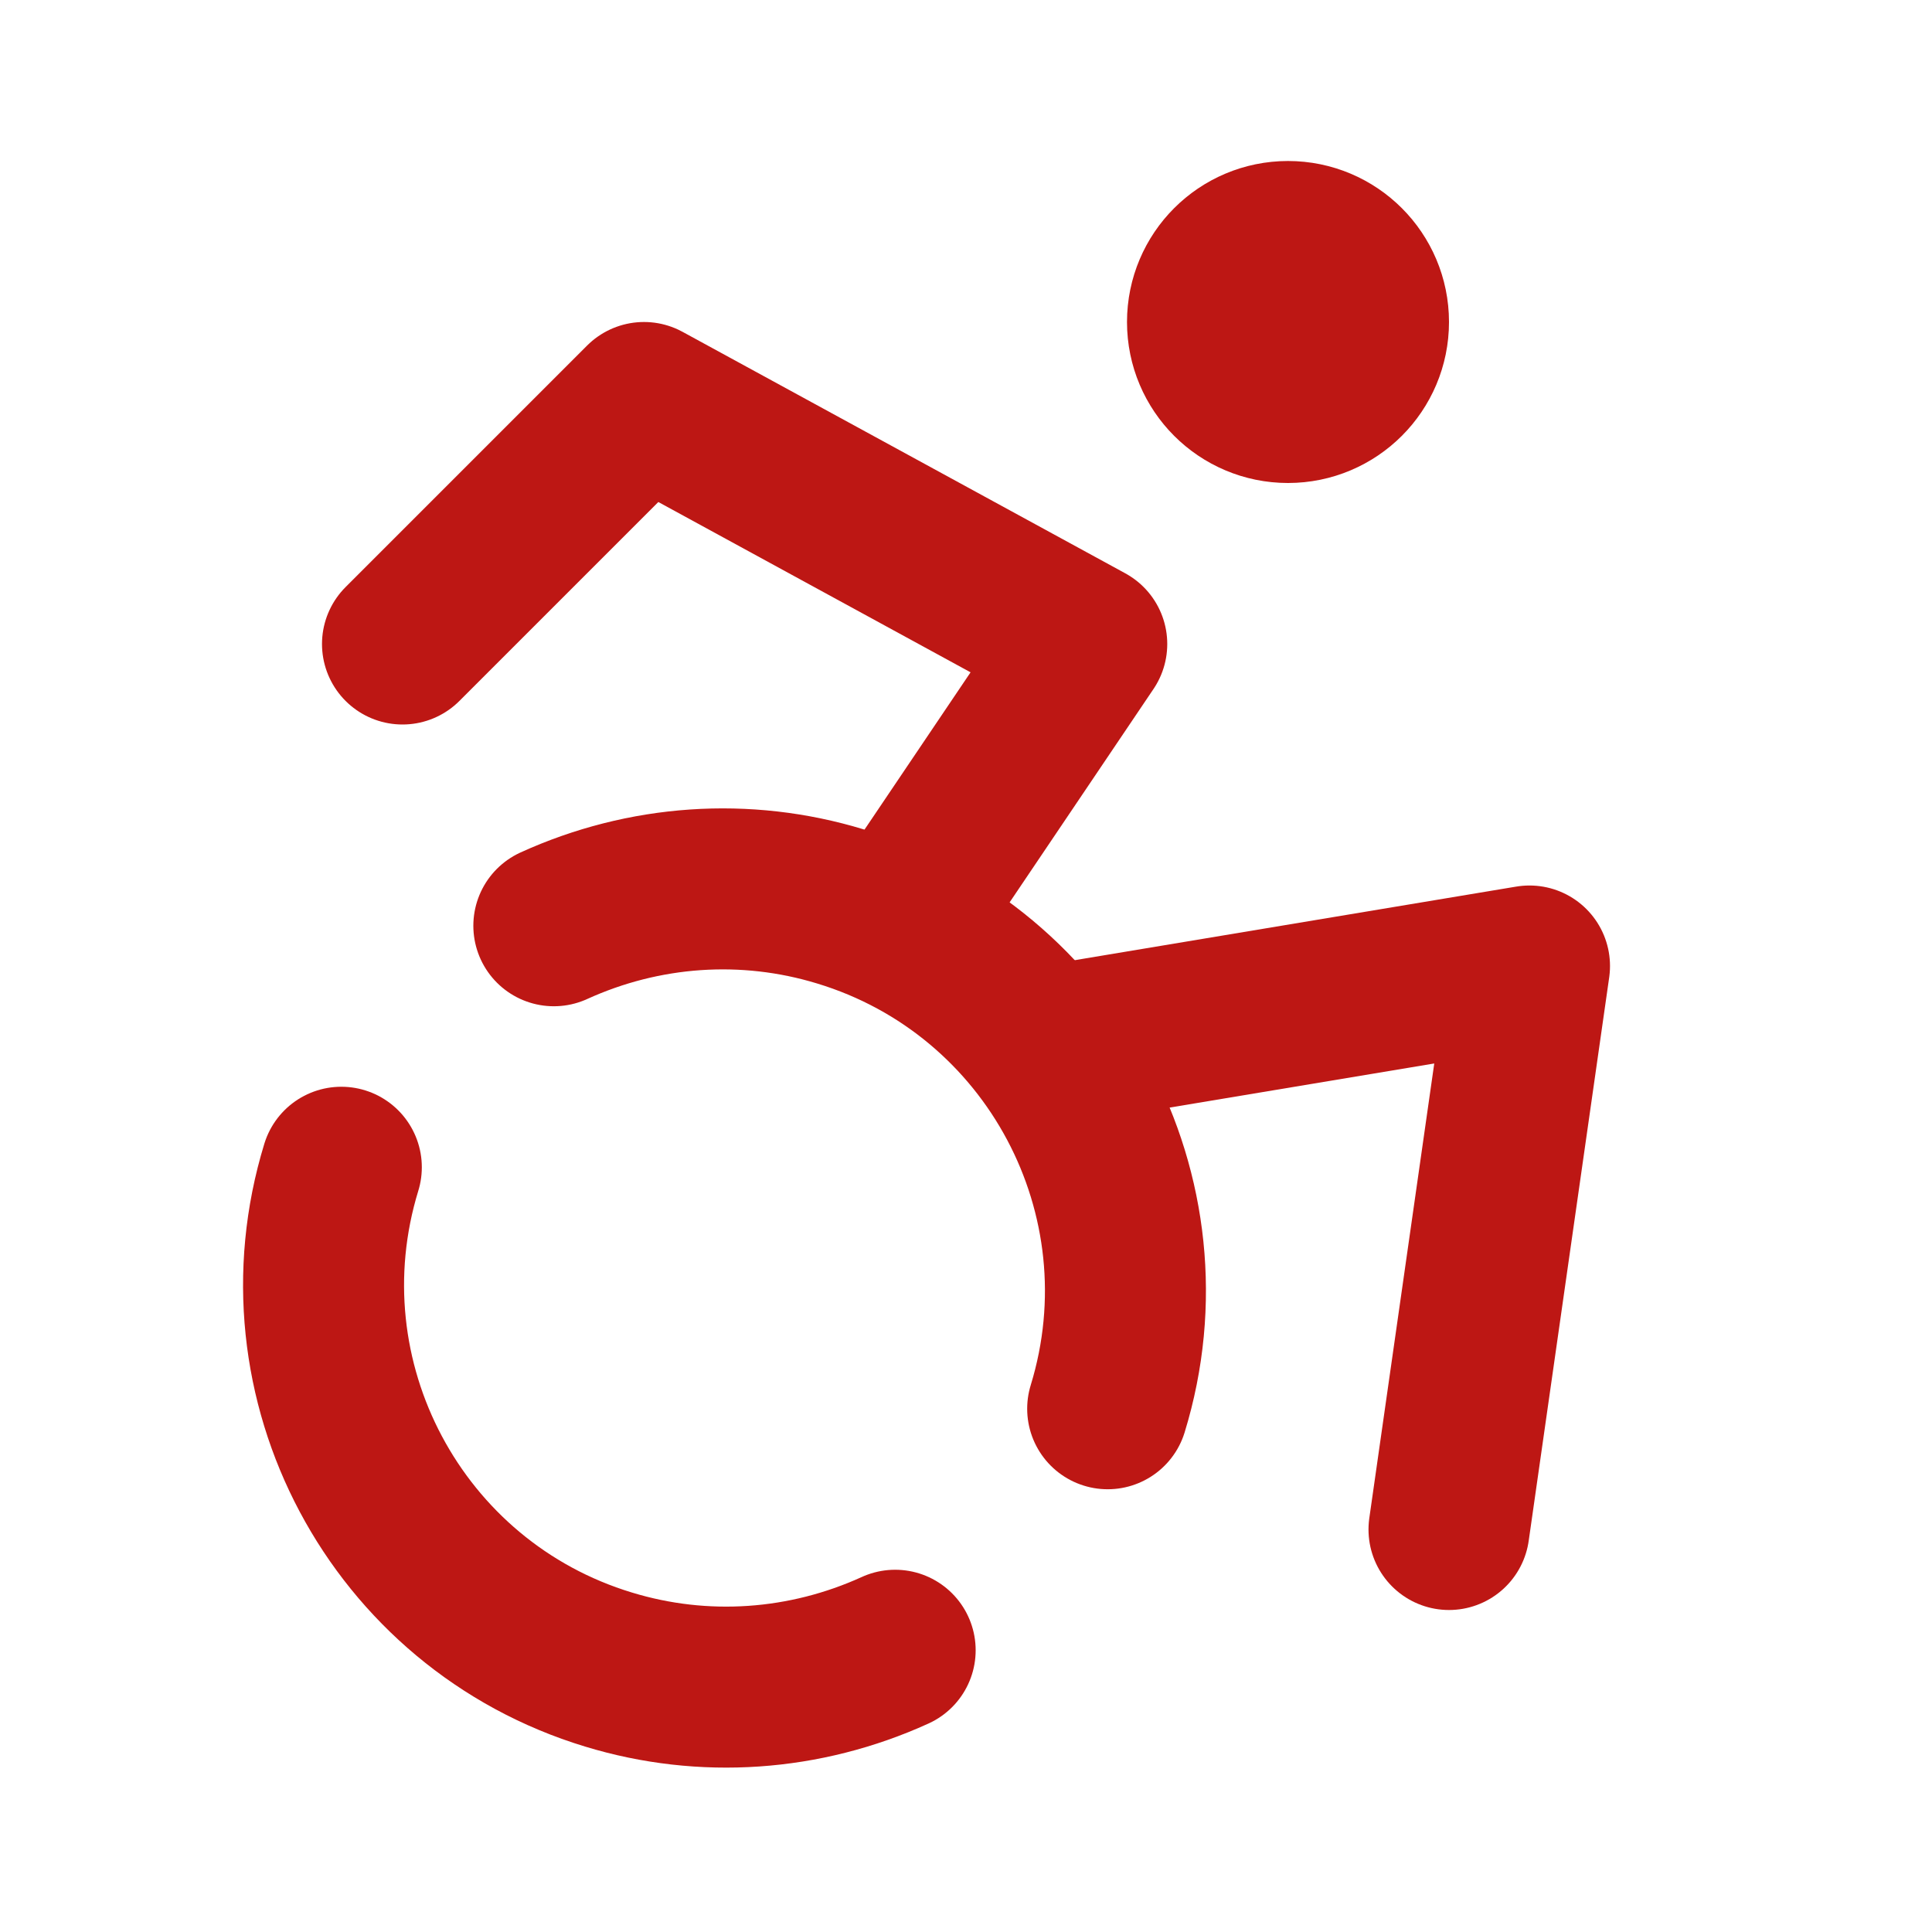
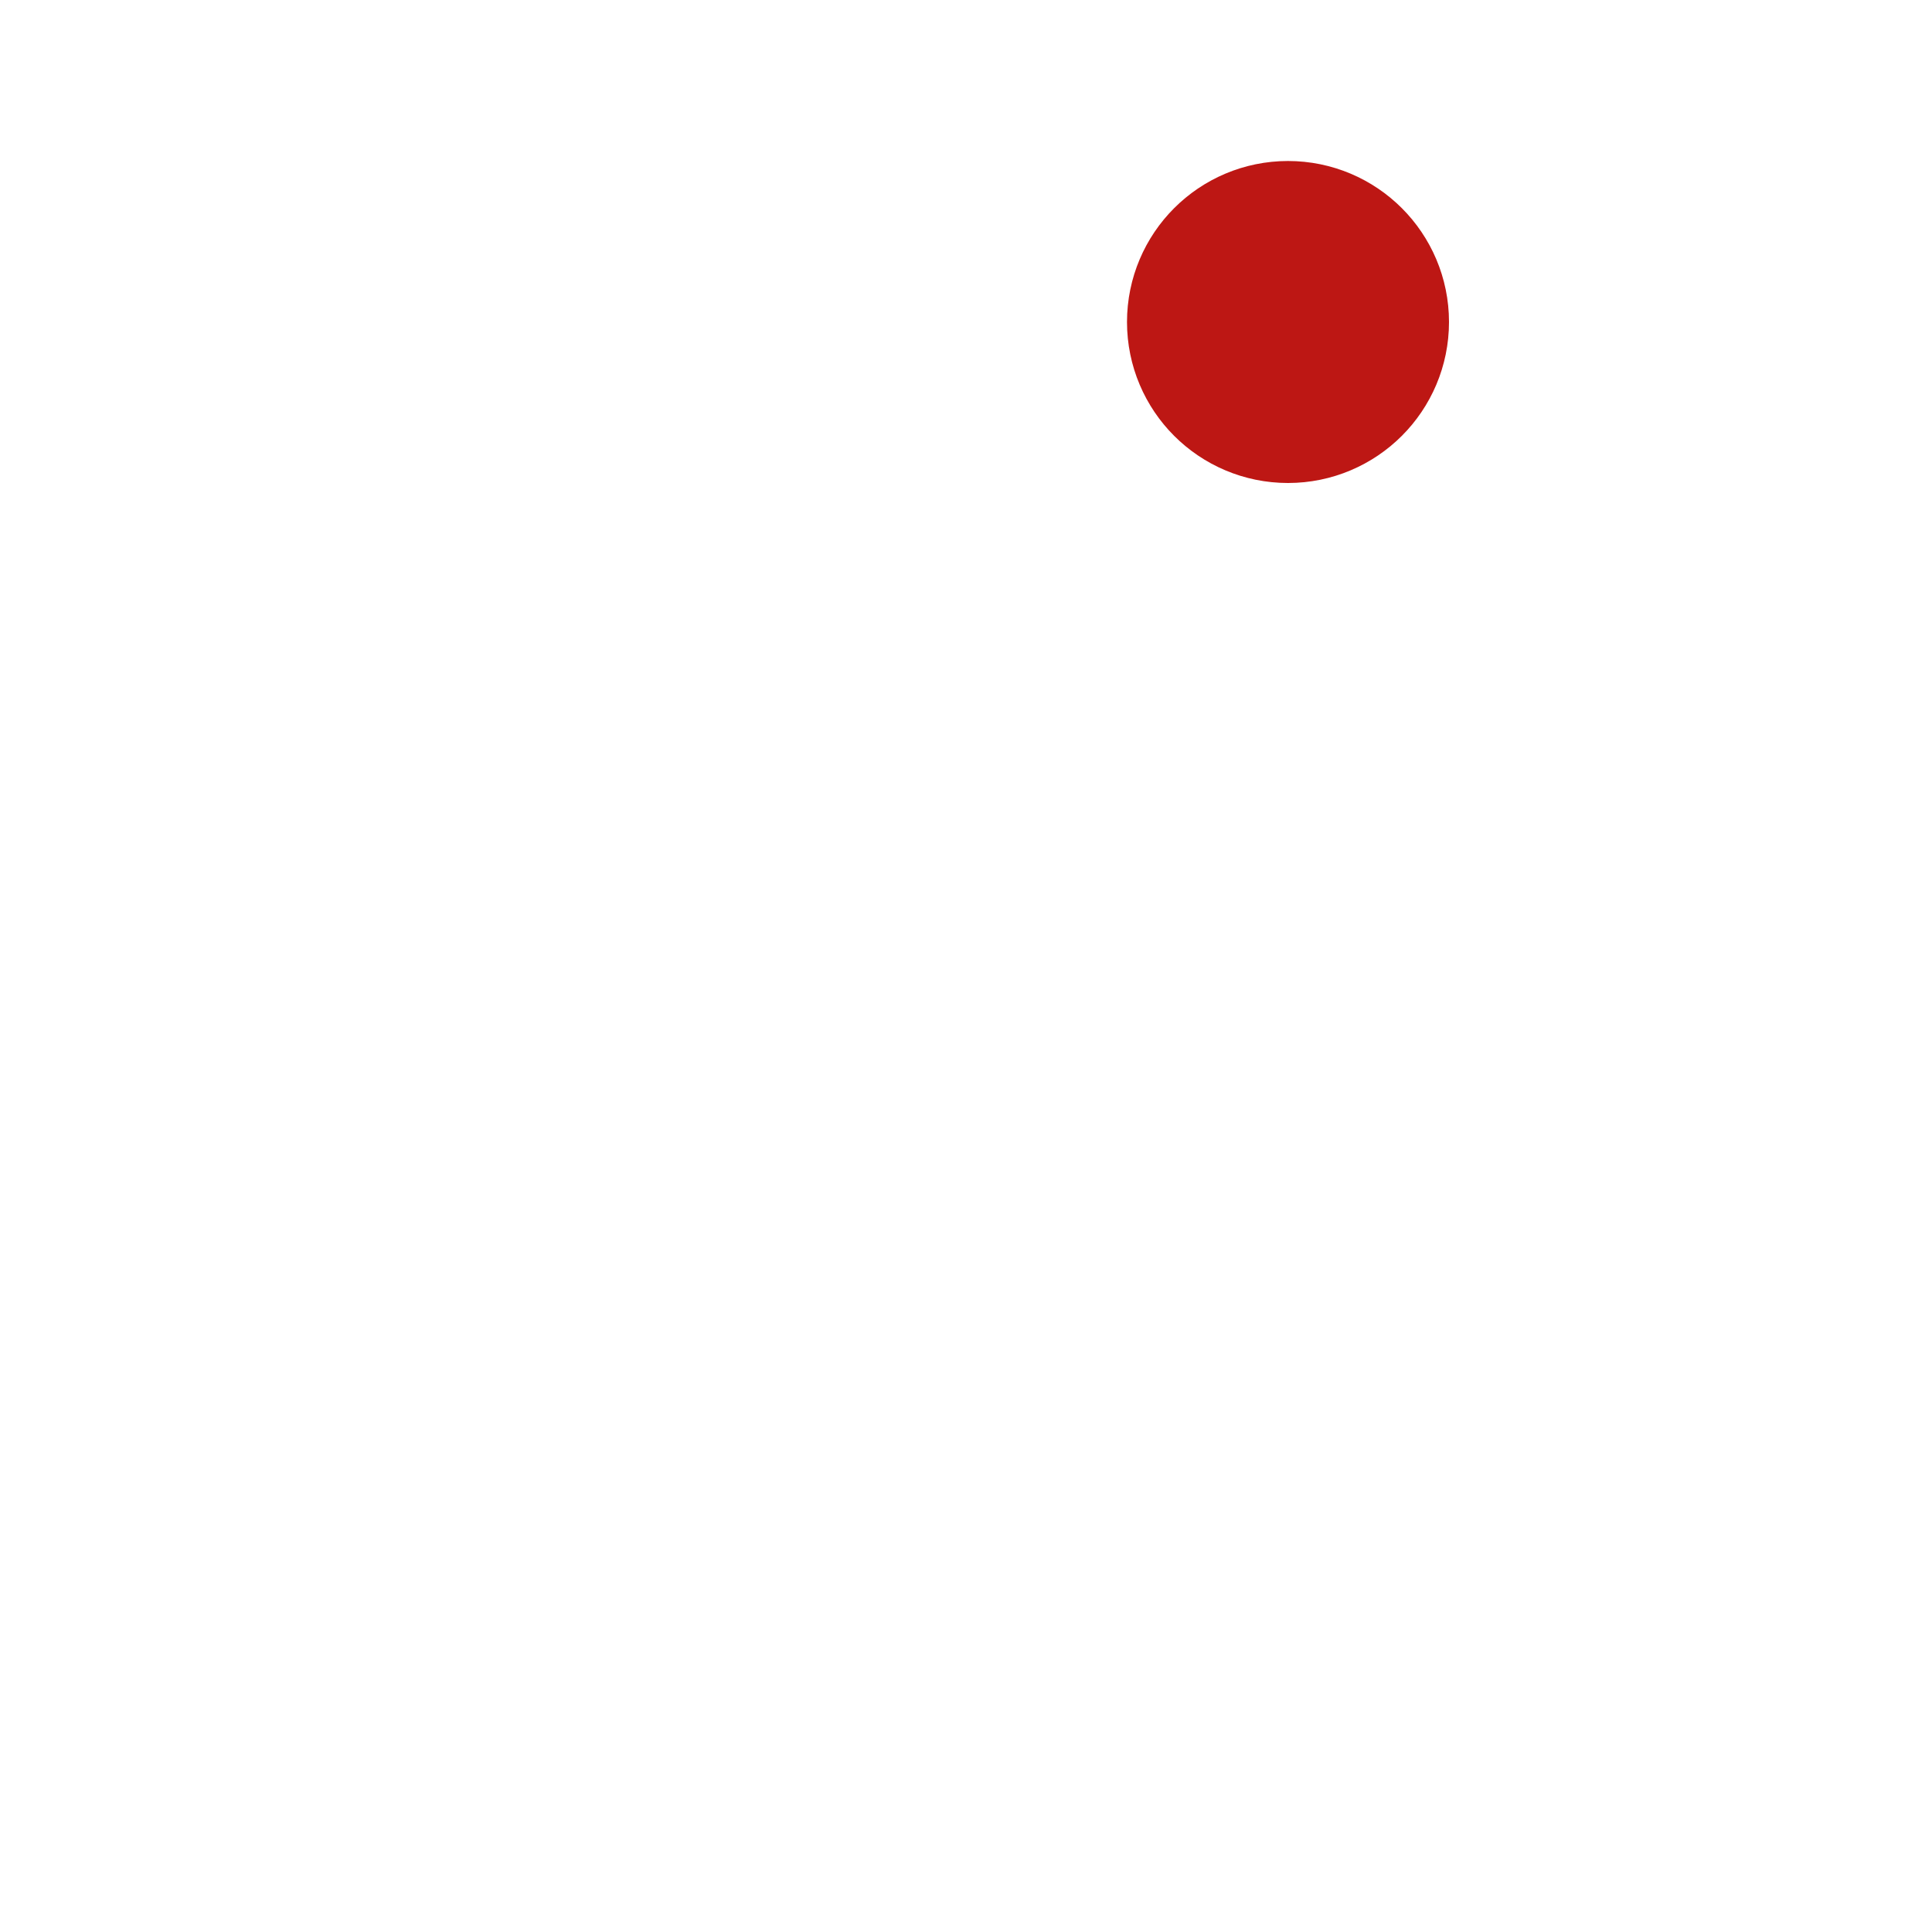
<svg xmlns="http://www.w3.org/2000/svg" id="Layer_1" version="1.1" viewBox="0 0 24 24">
  <defs>
    <style>
      .st0 {
        fill: none;
        stroke: #bd1714;
        stroke-linecap: round;
        stroke-linejoin: round;
        stroke-width: 2px;
      }
    </style>
  </defs>
  <circle class="st0" cx="16" cy="4" r="1" />
-   <path class="st0" d="M18,19l1-7-6,1" />
-   <path class="st0" d="M5,8l3-3,5.5,3-2.36,3.5" />
-   <path class="st0" d="M4.24,14.5c-.81,2.64.68,5.44,3.32,6.24,1.18.36,2.44.27,3.56-.24" />
-   <path class="st0" d="M13.76,17.5c.81-2.64-.68-5.44-3.32-6.24-1.18-.36-2.44-.27-3.56.24" />
</svg>